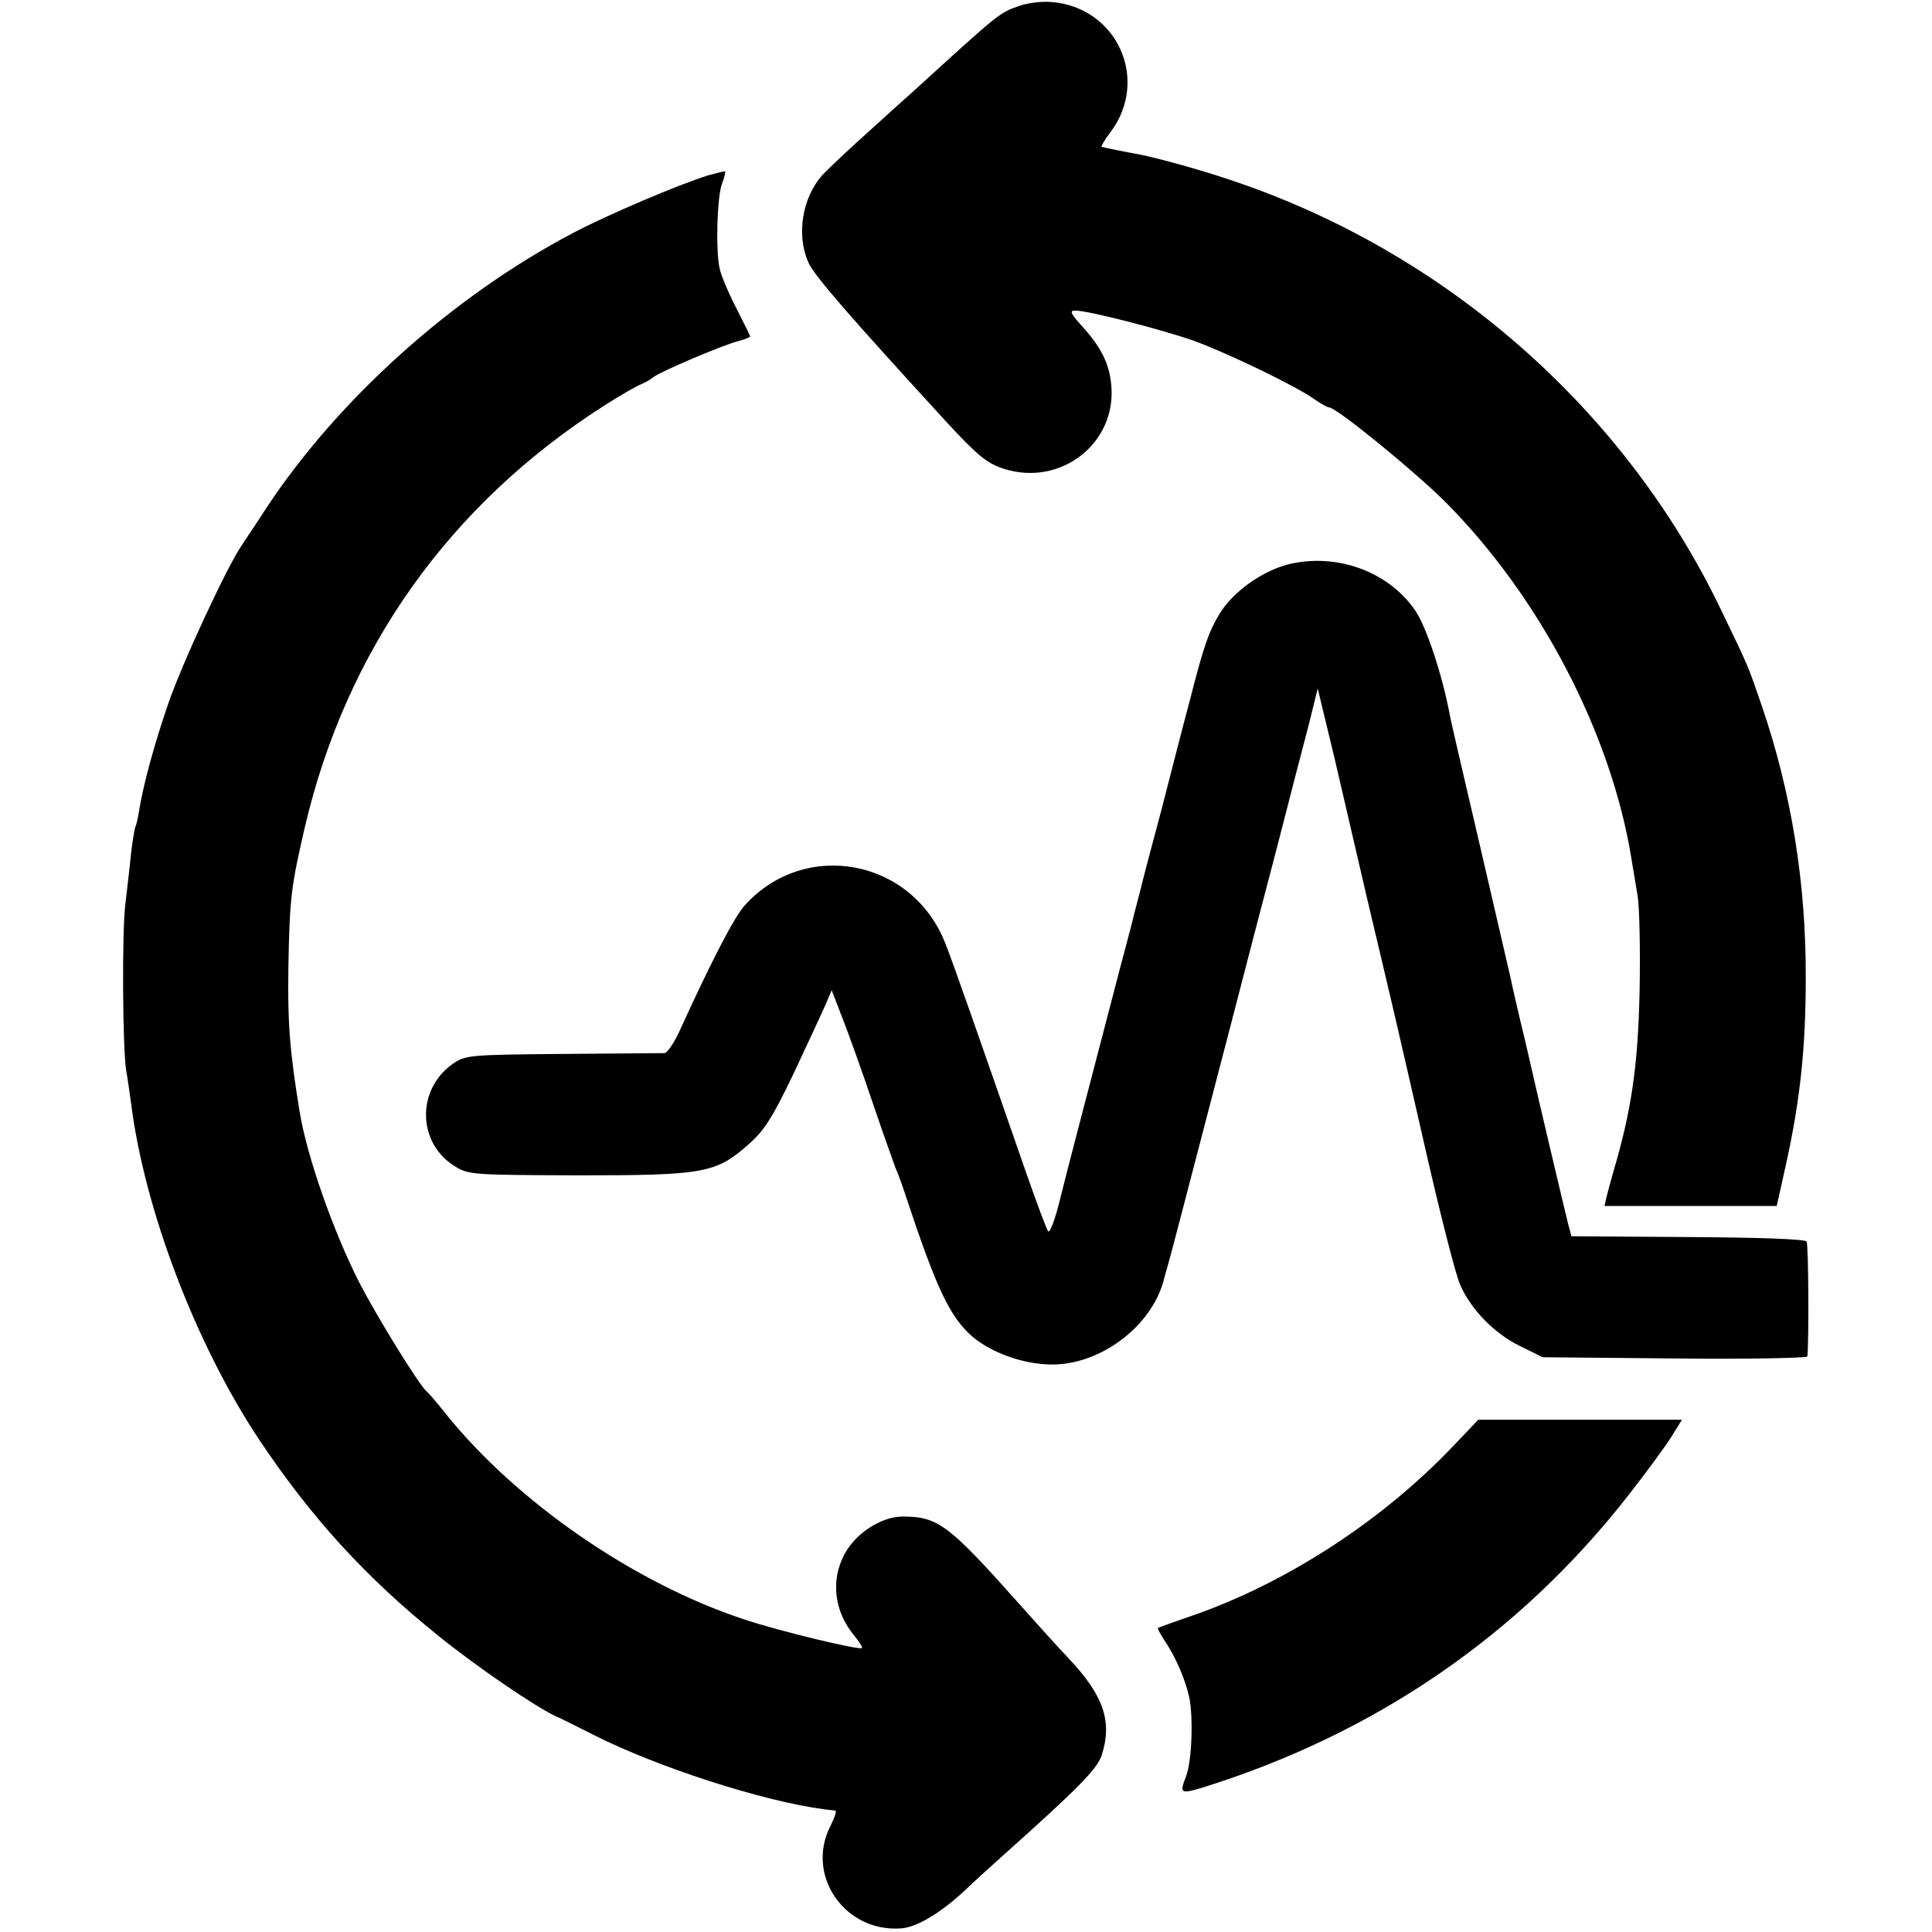
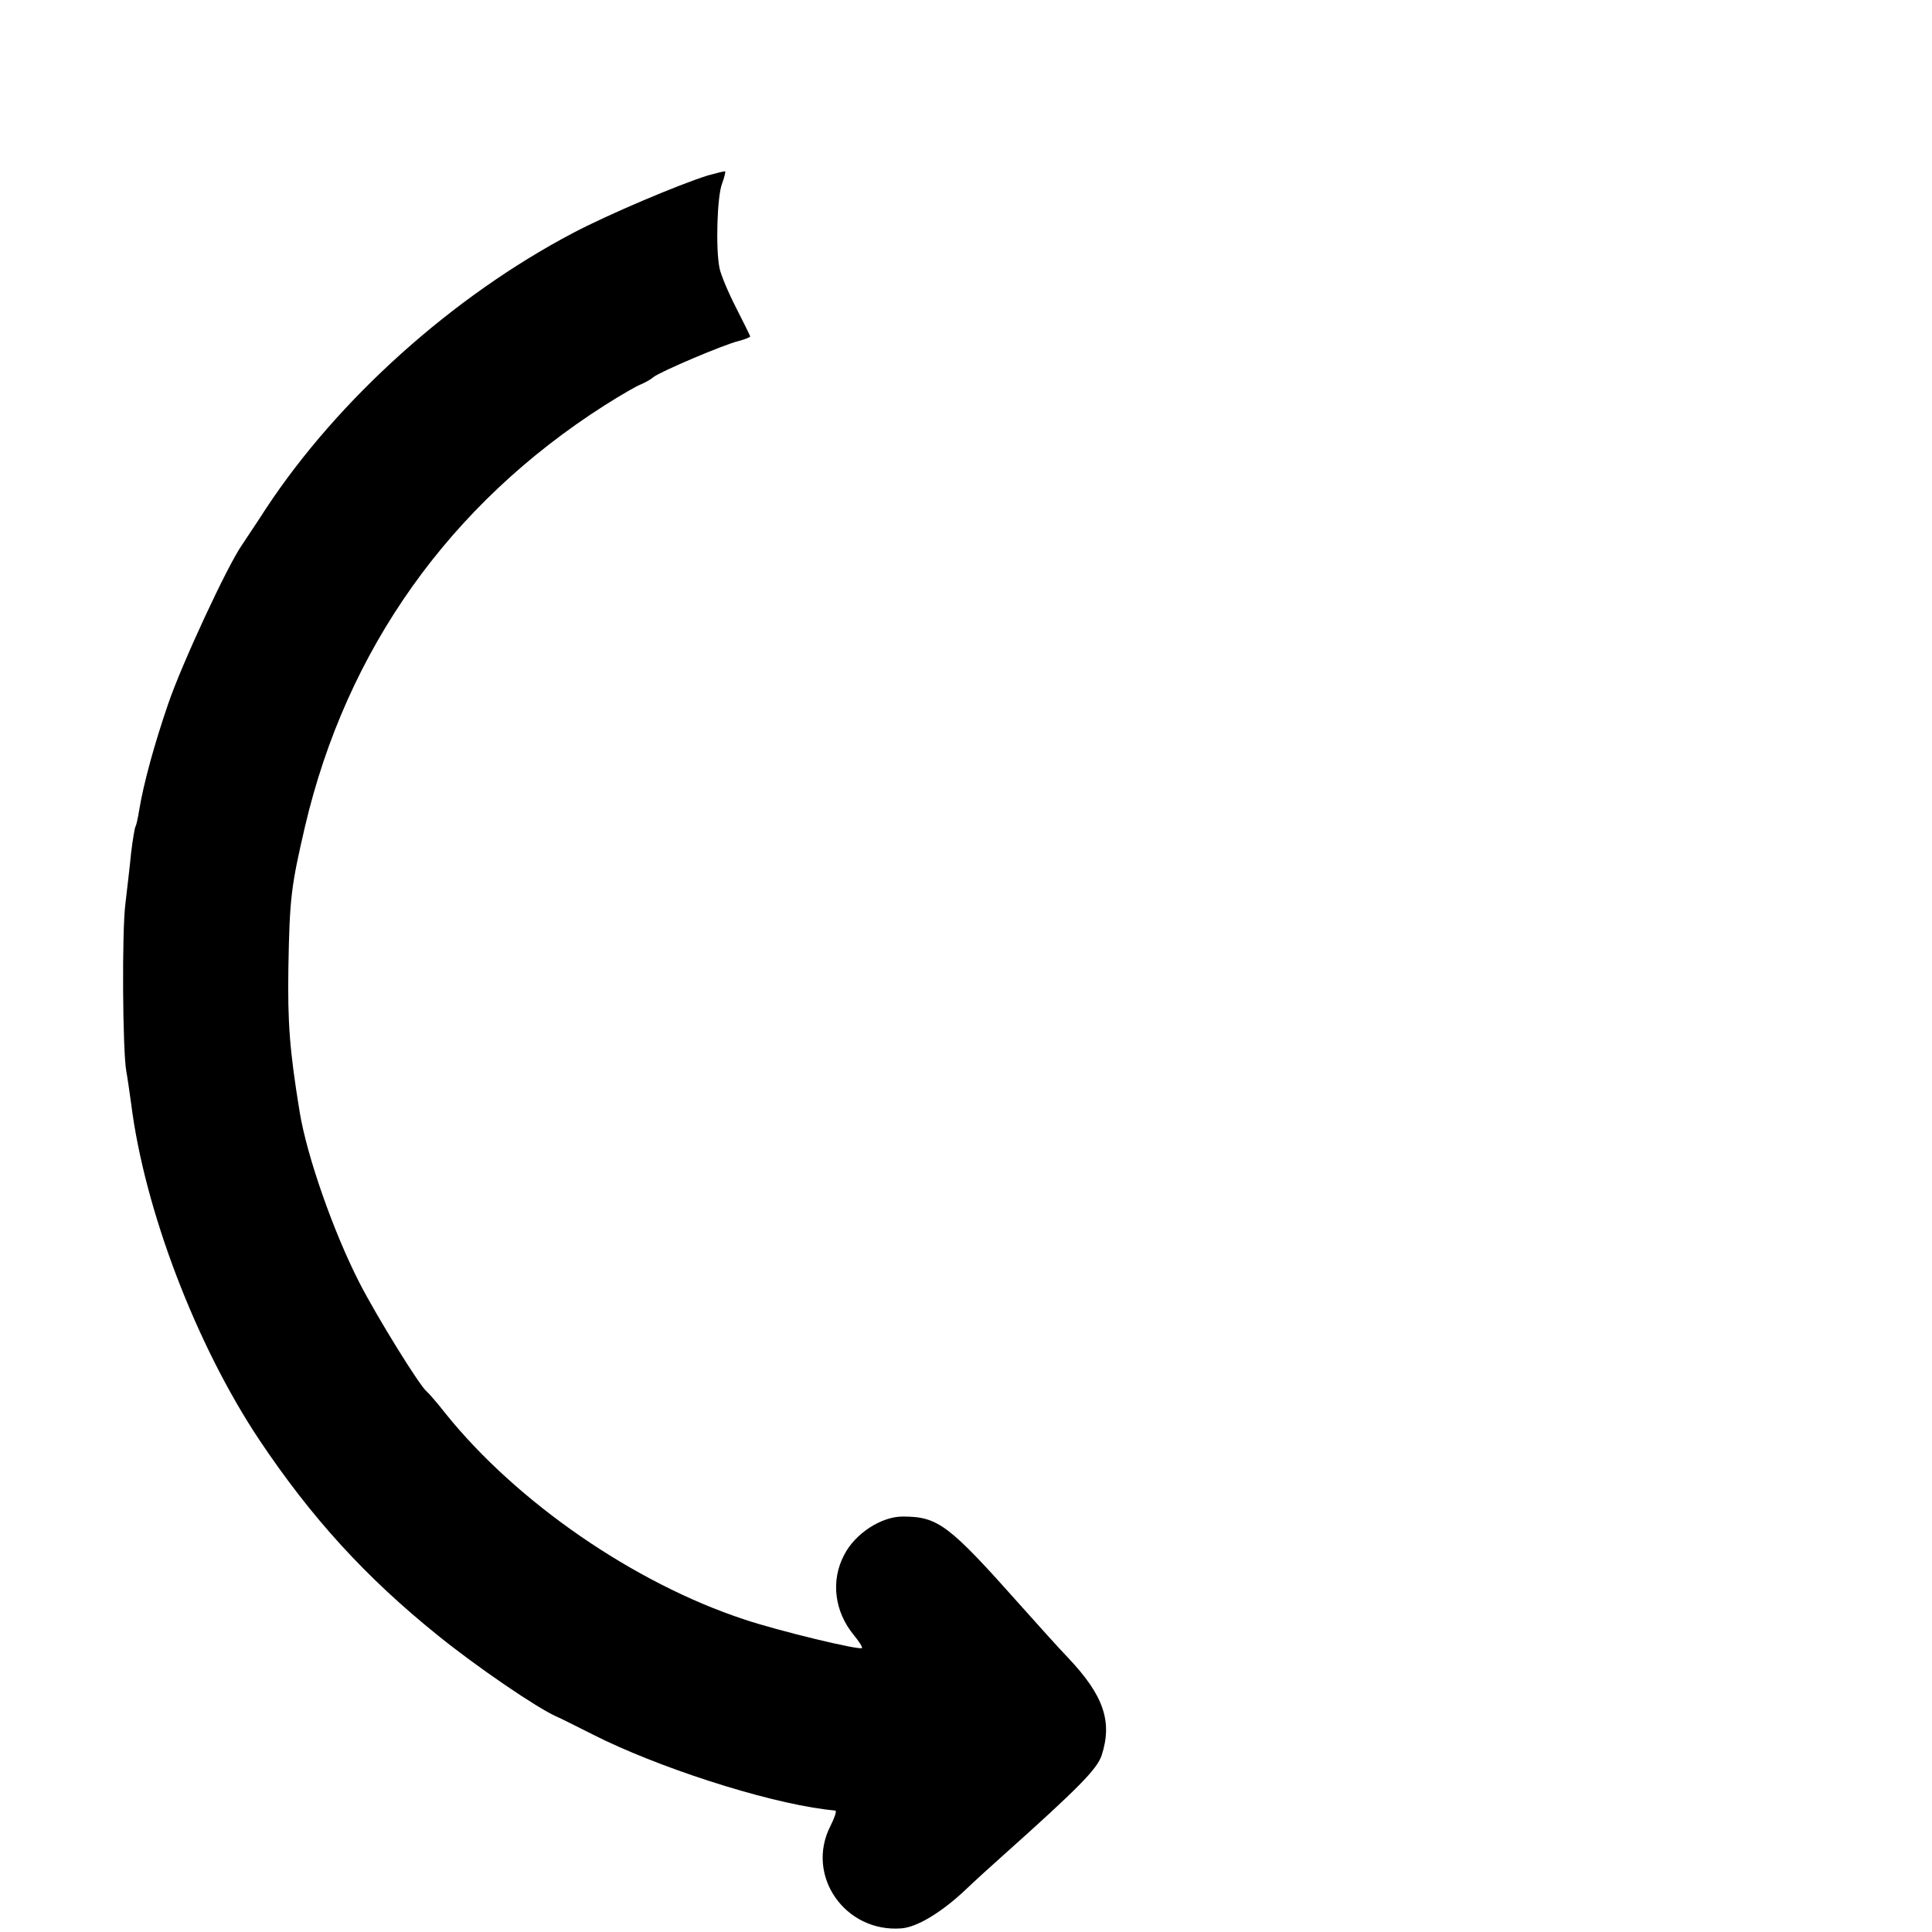
<svg xmlns="http://www.w3.org/2000/svg" version="1.0" width="479pt" height="479pt" viewBox="0 0 479 479" preserveAspectRatio="xMidYMid meet">
  <g transform="translate(0,479) scale(0.1,-0.1)" fill="#000000" stroke="none">
-     <path d="M2529 4776 c-52 -18 -48 -15 -263 -211 -6 -5 -56 -50 -111 -100 -55 -49 -107 -99 -117 -110 -49 -56 -64 -147 -34 -215 13 -32 105 -137 347 -401 73 -79 97 -98 137 -111 142 -46 282 64 267 209 -5 52 -25 92 -72 144 -29 32 -32 39 -17 39 32 0 215 -47 294 -75 83 -30 255 -113 299 -145 16 -11 32 -20 36 -20 18 0 207 -154 286 -232 237 -237 414 -577 464 -888 3 -19 10 -60 15 -90 5 -30 7 -138 5 -240 -4 -182 -20 -293 -65 -445 -6 -22 -14 -50 -17 -63 l-5 -22 214 0 213 0 23 103 c35 159 49 288 49 462 1 235 -36 462 -109 675 -34 99 -30 91 -102 240 -239 497 -684 887 -1216 1064 -74 25 -175 53 -225 63 -49 9 -92 18 -94 19 -1 2 8 18 22 36 98 130 17 310 -146 323 -23 2 -58 -2 -78 -9z" />
    <path d="M1755 4355 c-71 -22 -248 -97 -335 -143 -298 -157 -581 -411 -760 -682 -23 -36 -51 -77 -60 -91 -37 -53 -150 -297 -183 -394 -34 -99 -61 -197 -72 -264 -3 -19 -7 -37 -9 -40 -2 -3 -7 -33 -11 -66 -3 -33 -10 -89 -14 -125 -9 -68 -7 -364 2 -415 3 -16 8 -52 12 -80 33 -265 162 -601 318 -835 129 -193 264 -341 443 -485 95 -77 246 -180 294 -201 8 -3 49 -24 91 -45 158 -80 420 -165 574 -185 11 -1 23 -3 26 -3 4 -1 -2 -18 -12 -38 -63 -123 36 -265 176 -254 38 3 97 38 156 93 25 24 68 63 95 87 188 168 233 214 245 248 28 85 5 150 -83 243 -24 25 -77 84 -118 130 -178 200 -204 220 -292 220 -53 0 -118 -42 -145 -95 -34 -64 -24 -141 24 -199 13 -16 22 -30 20 -32 -6 -6 -209 43 -292 71 -273 90 -564 291 -740 510 -22 28 -43 52 -47 55 -17 13 -124 186 -167 270 -64 125 -130 313 -148 423 -25 153 -30 221 -28 357 3 175 7 203 41 350 103 440 359 800 743 1045 41 26 81 49 90 52 9 4 23 11 31 18 18 14 175 81 213 90 15 4 27 9 27 11 0 1 -16 34 -35 71 -19 37 -38 82 -41 98 -10 47 -6 178 6 209 6 16 9 30 8 31 -2 1 -21 -4 -43 -10z" />
-     <path d="M3195 3391 c-64 -16 -135 -66 -169 -119 -29 -47 -41 -81 -77 -222 -17 -63 -48 -185 -70 -270 -23 -85 -43 -162 -45 -170 -2 -8 -8 -33 -14 -55 -6 -22 -12 -47 -14 -55 -2 -8 -15 -58 -29 -110 -103 -395 -132 -505 -150 -578 -11 -45 -24 -79 -28 -75 -4 4 -28 69 -54 143 -121 348 -184 529 -202 573 -83 208 -347 257 -496 93 -26 -28 -83 -139 -158 -303 -15 -35 -34 -63 -41 -64 -7 0 -121 -1 -253 -2 -234 -2 -241 -3 -273 -25 -90 -64 -87 -196 5 -253 35 -22 45 -22 307 -23 311 0 341 5 422 77 39 34 59 66 110 172 34 72 69 148 79 170 l17 40 27 -70 c15 -38 49 -133 75 -210 26 -77 52 -149 56 -160 5 -11 16 -40 24 -65 78 -236 111 -305 167 -354 49 -41 128 -69 198 -69 120 0 245 94 276 208 4 17 10 35 11 40 3 9 25 93 157 600 30 116 80 309 112 430 31 121 67 260 80 309 l22 89 42 -174 c22 -96 59 -253 81 -349 23 -96 52 -220 65 -275 13 -55 51 -221 85 -370 34 -148 70 -288 80 -310 27 -62 85 -121 148 -152 l57 -28 328 -3 c180 -2 327 1 328 5 4 36 3 277 -2 285 -4 6 -119 10 -294 11 l-289 2 -8 30 c-7 27 -85 358 -93 395 -2 8 -12 54 -24 102 -11 48 -23 98 -25 110 -3 13 -37 160 -76 328 -39 168 -74 316 -76 330 -18 96 -58 217 -85 256 -66 97 -195 144 -314 115z" />
-     <path d="M3605 1207 c-177 -187 -416 -342 -650 -423 -44 -15 -82 -29 -84 -30 -2 -2 6 -15 16 -31 27 -40 50 -92 61 -139 11 -49 7 -160 -7 -197 -17 -43 -14 -45 37 -30 432 134 790 380 1061 728 43 55 90 119 105 143 l26 42 -252 0 -253 0 -60 -63z" />
  </g>
</svg>